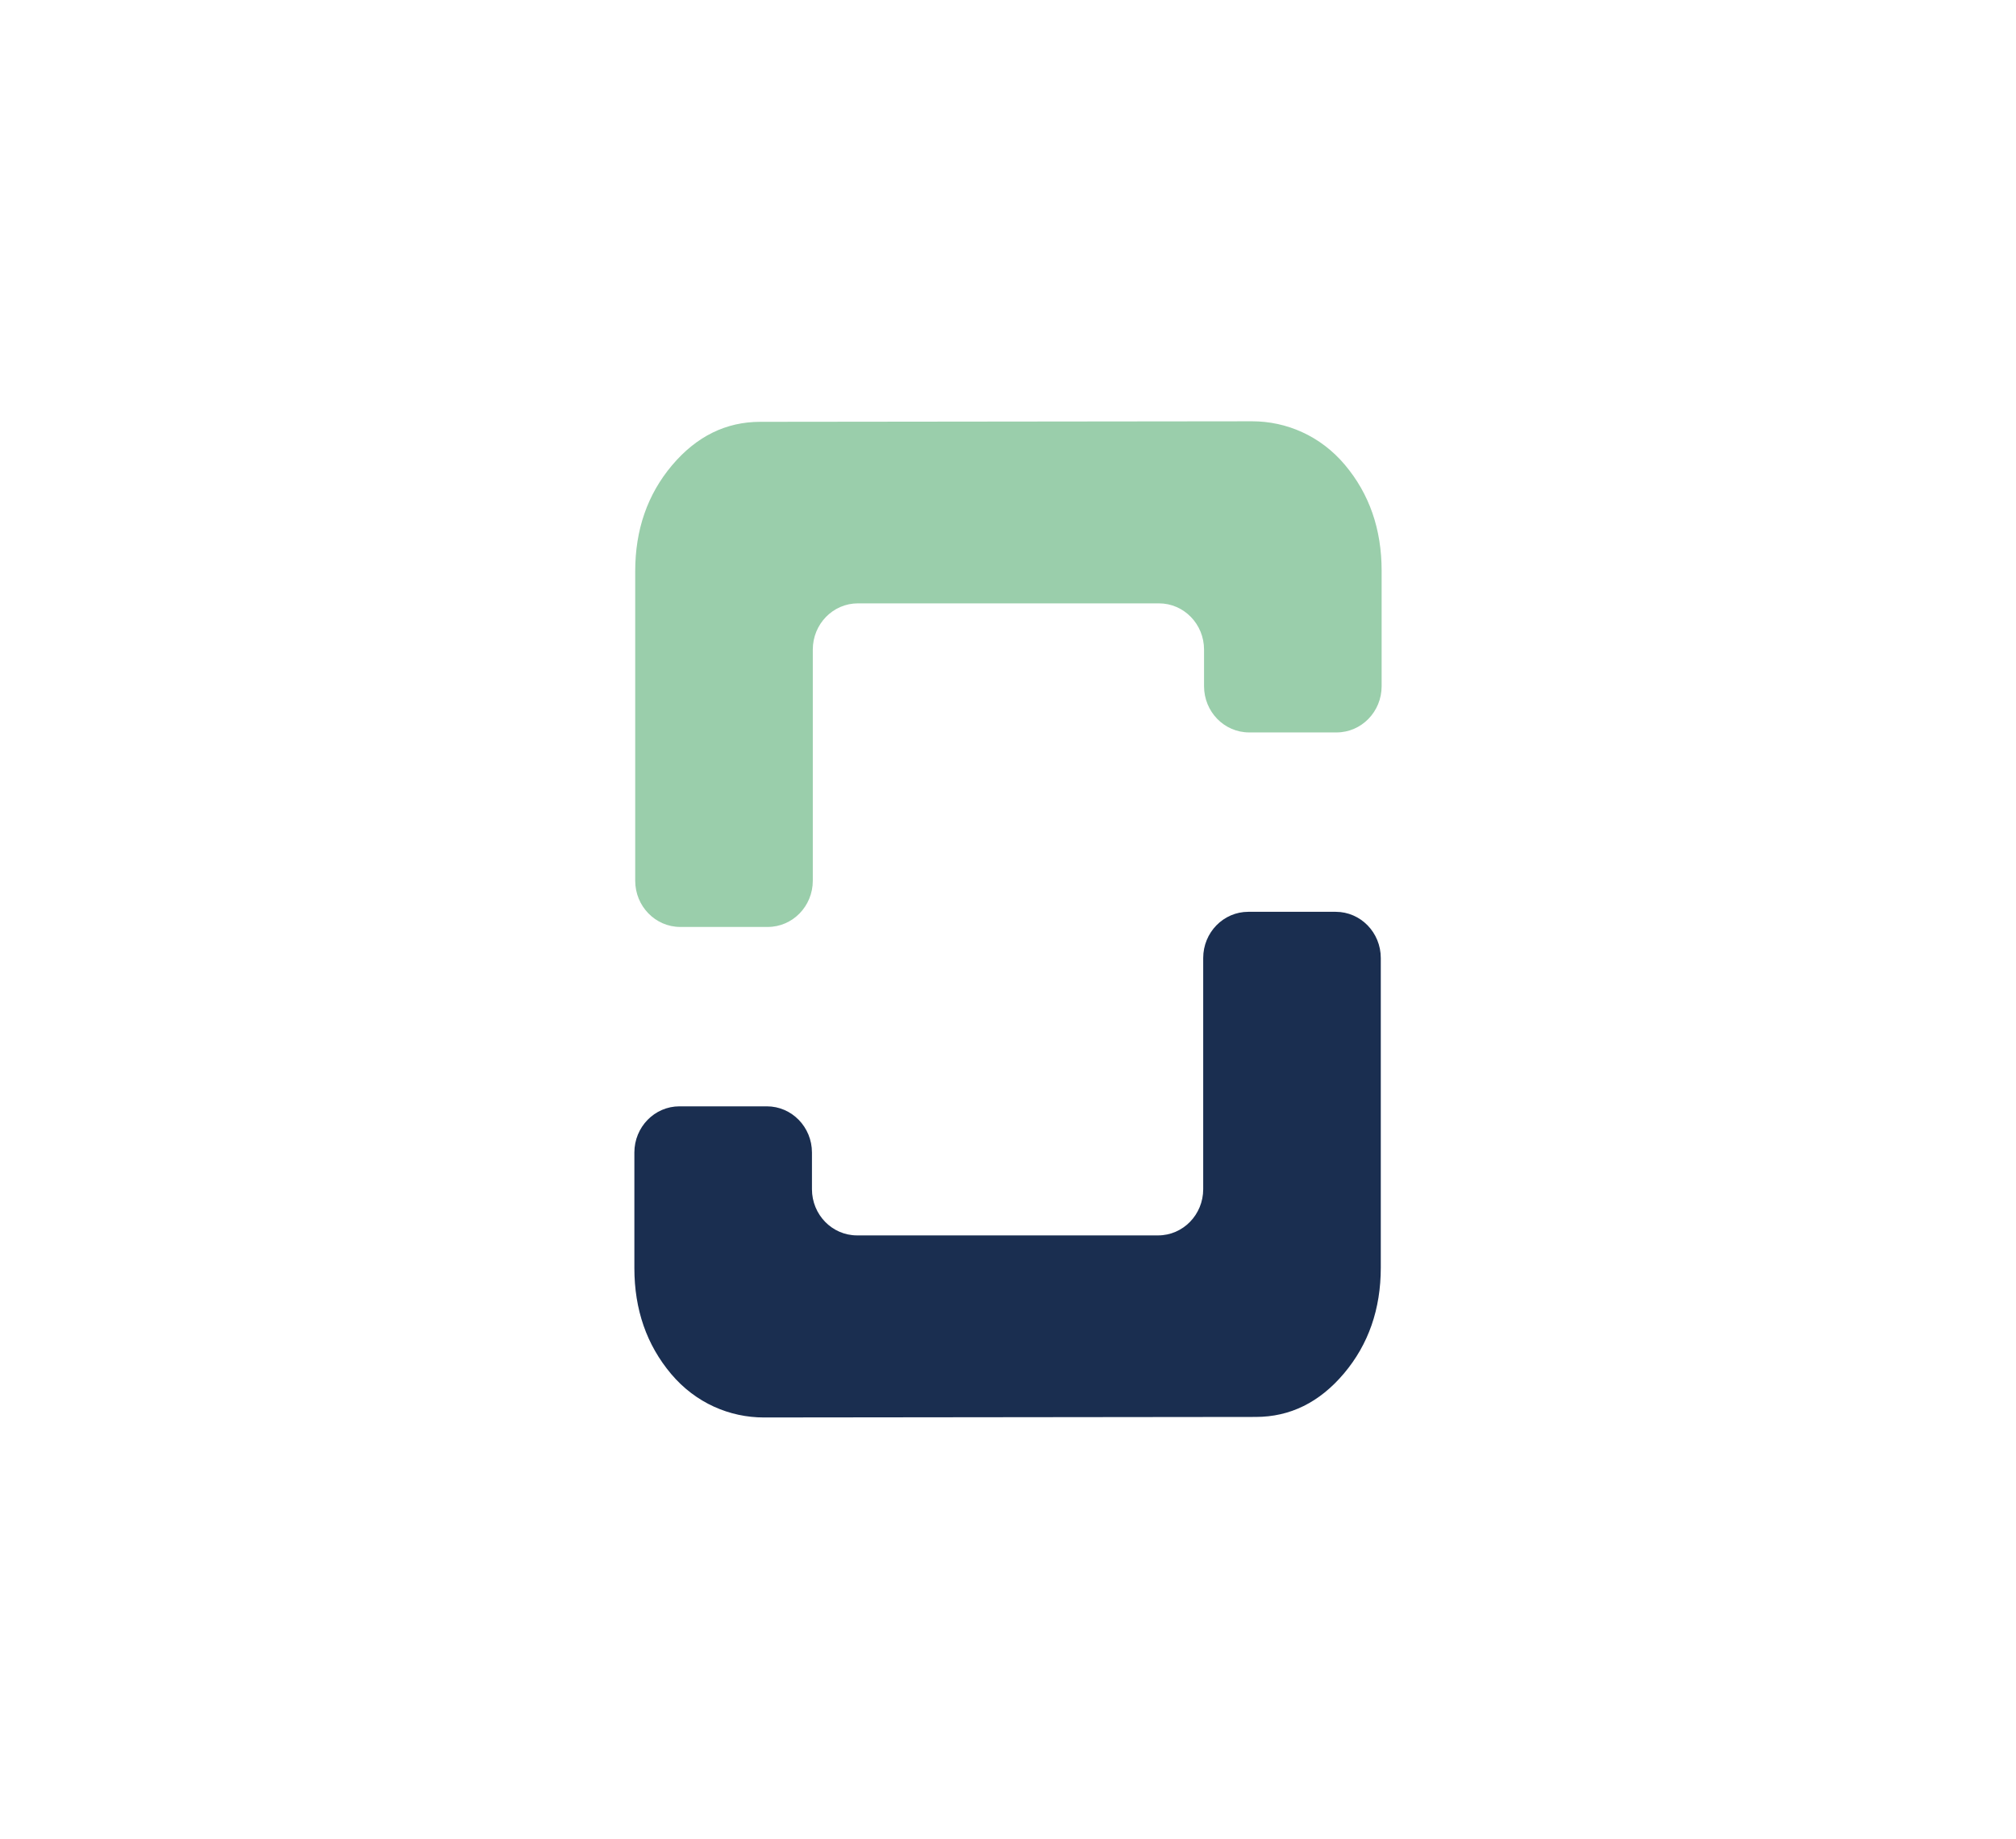
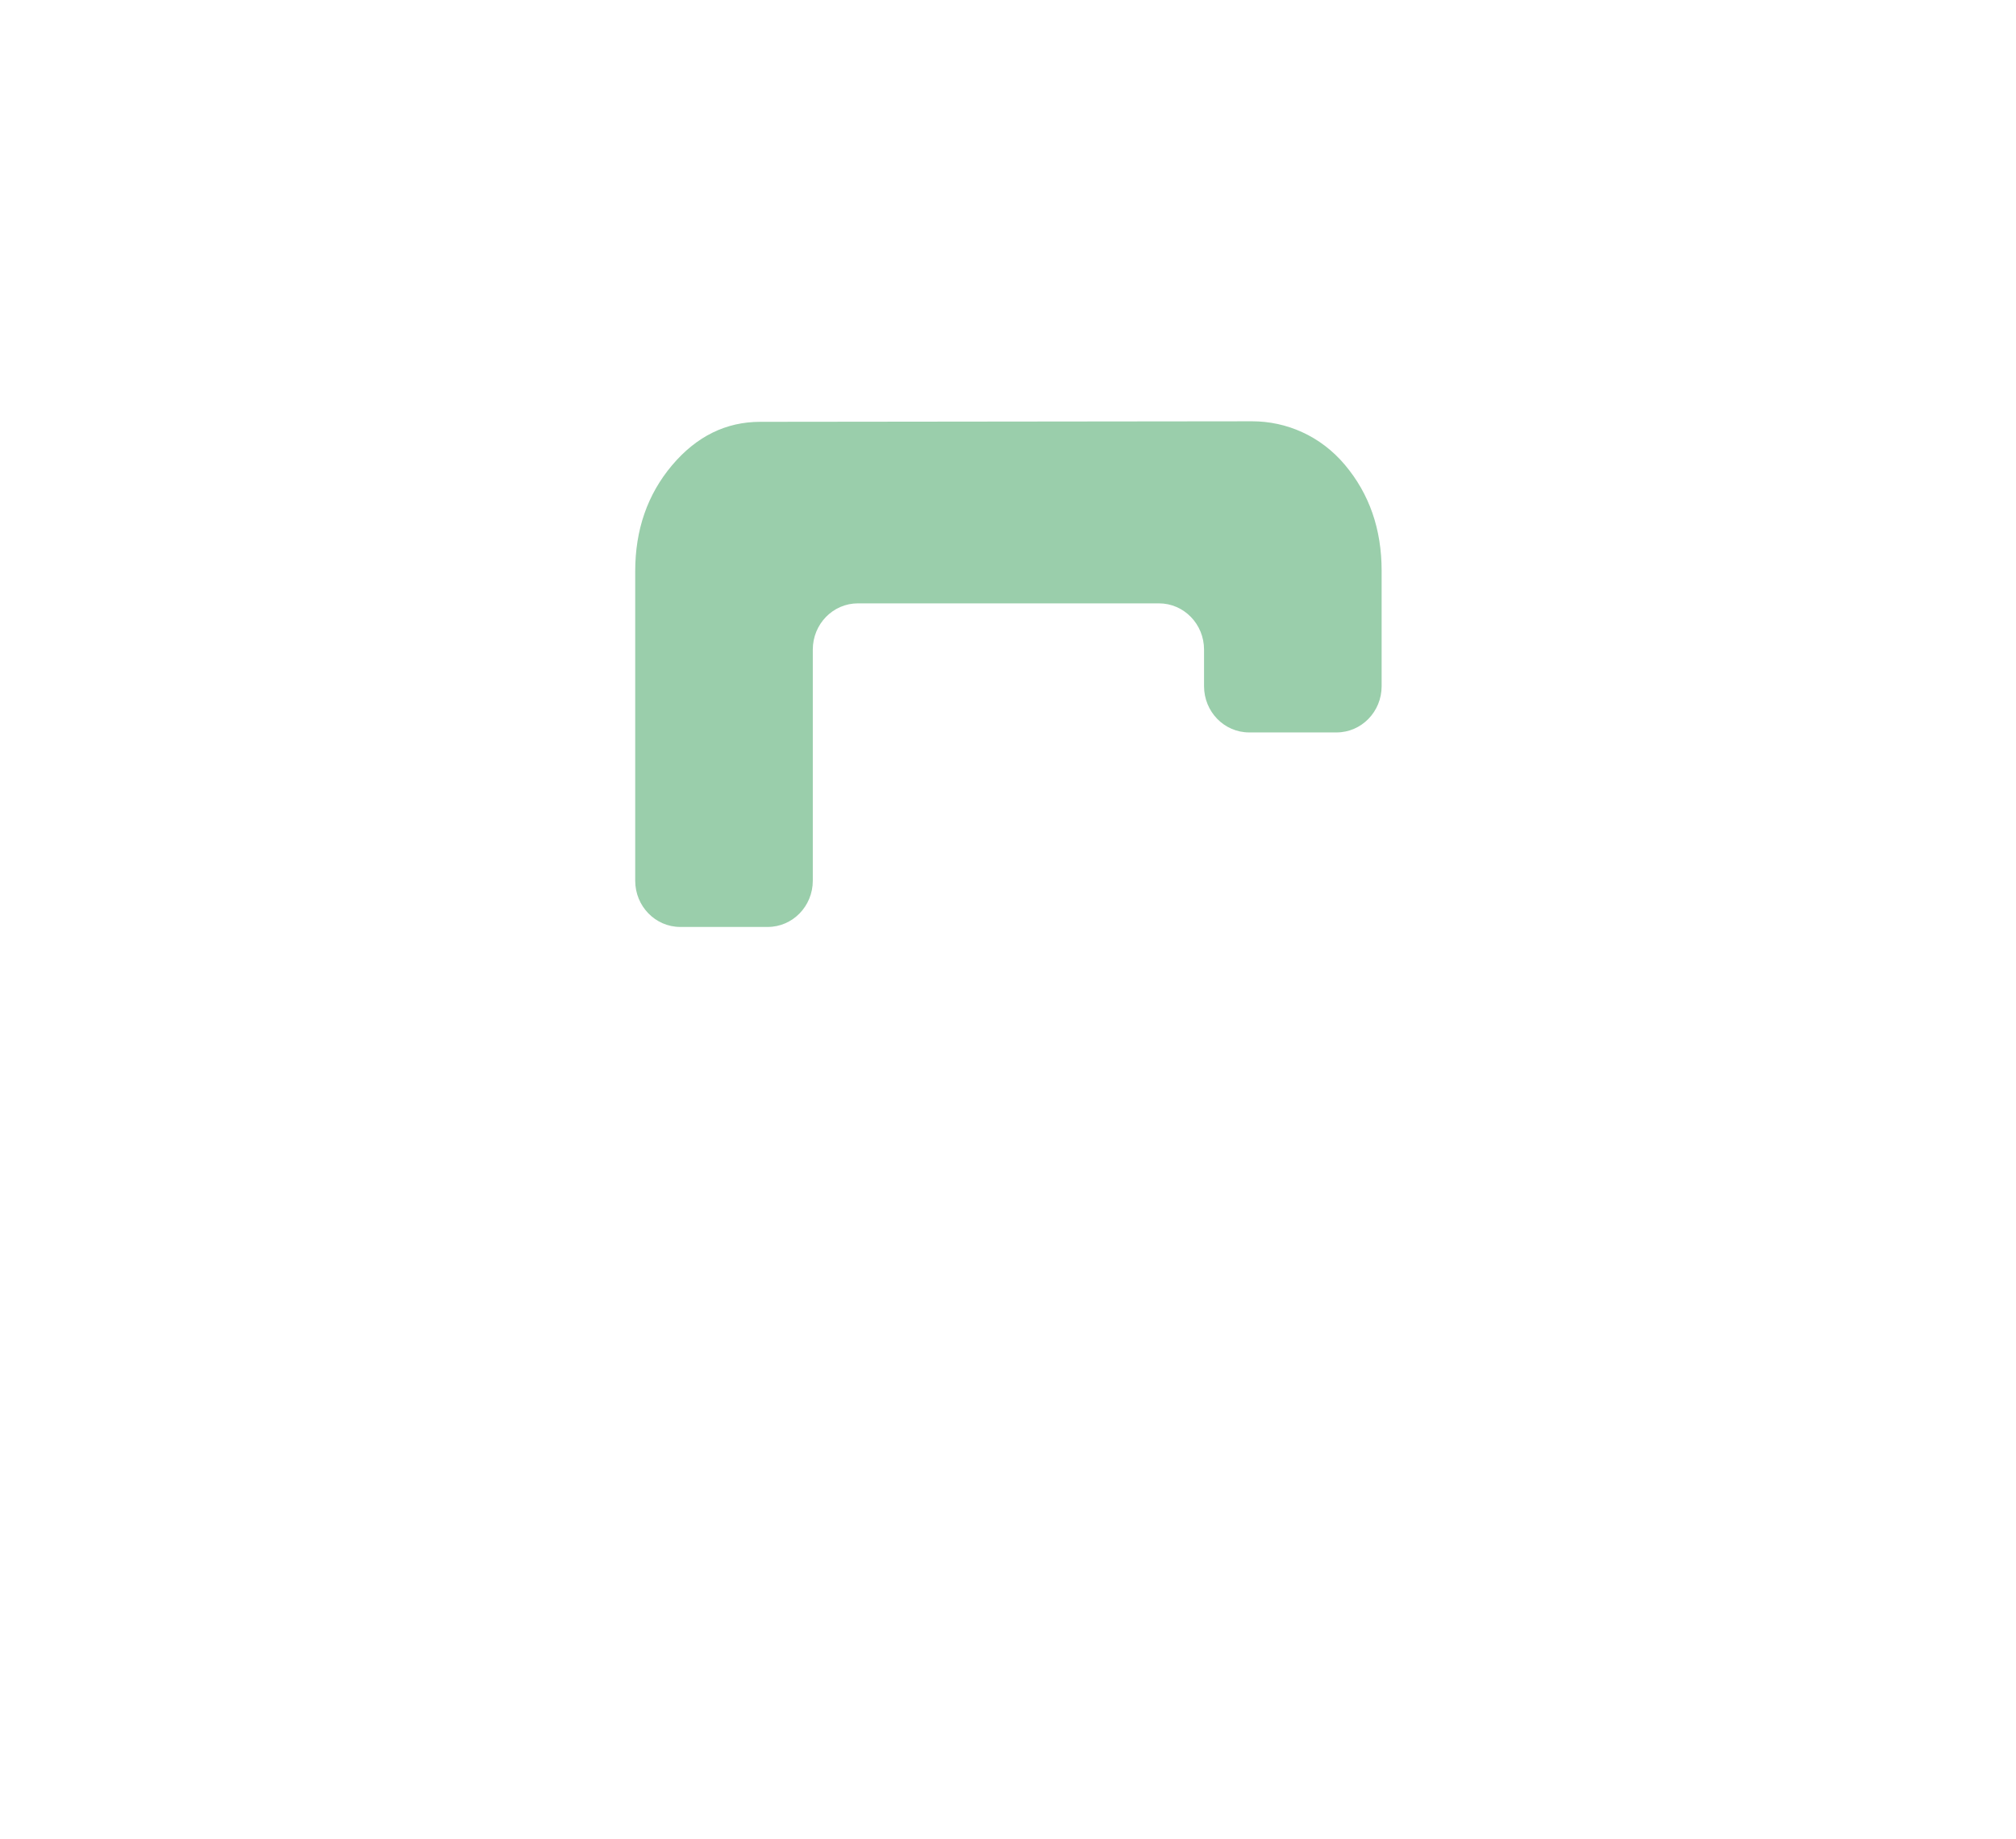
<svg xmlns="http://www.w3.org/2000/svg" id="Ebene_1" data-name="Ebene 1" viewBox="0 0 570 520">
  <defs>
    <style>      .cls-1 {        fill: #9aceab;      }      .cls-1, .cls-2 {        stroke-width: 0px;      }      .cls-2 {        fill: #1a2e50;      }    </style>
  </defs>
  <path class="cls-1" d="M354,119.14c9.73,0,19.33,4.1,26.24,12.3,6.92,8.22,10.4,18.2,10.4,29.96v32.66c0,7.22-5.71,13.07-12.75,13.07h-24.71c-7.04,0-12.75-5.85-12.75-13.07v-10.36c0-7.22-5.71-13.07-12.75-13.07h-85.12c-7.04,0-12.75,5.85-12.75,13.07v65.37c0,7.22-5.71,13.07-12.75,13.07h-24.71c-7.04,0-12.75-5.85-12.75-13.07v-87.53c0-11.75,3.48-21.72,10.4-29.94,6.92-8.2,15.24-12.31,24.97-12.31l139.02-.15Z" />
-   <path class="cls-2" d="M216,400.86c-9.73,0-19.33-4.1-26.24-12.3-6.92-8.22-10.4-18.2-10.4-29.96v-32.66c0-7.22,5.71-13.07,12.75-13.07h24.71c7.04,0,12.75,5.85,12.75,13.07v10.36c0,7.22,5.71,13.07,12.75,13.07h85.12c7.04,0,12.75-5.85,12.75-13.07v-65.37c0-7.22,5.71-13.07,12.75-13.07h24.71c7.04,0,12.75,5.85,12.75,13.07v87.53c0,11.75-3.48,21.72-10.4,29.94-6.92,8.2-15.24,12.31-24.97,12.31l-139.02.15Z" />
</svg>